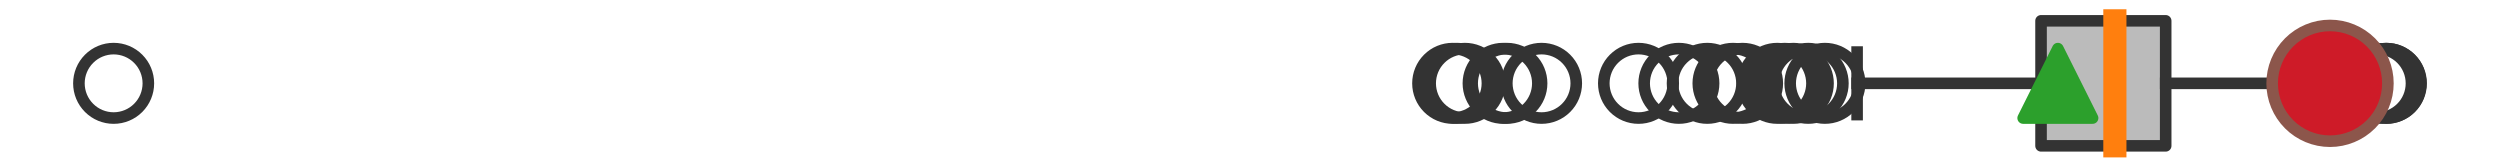
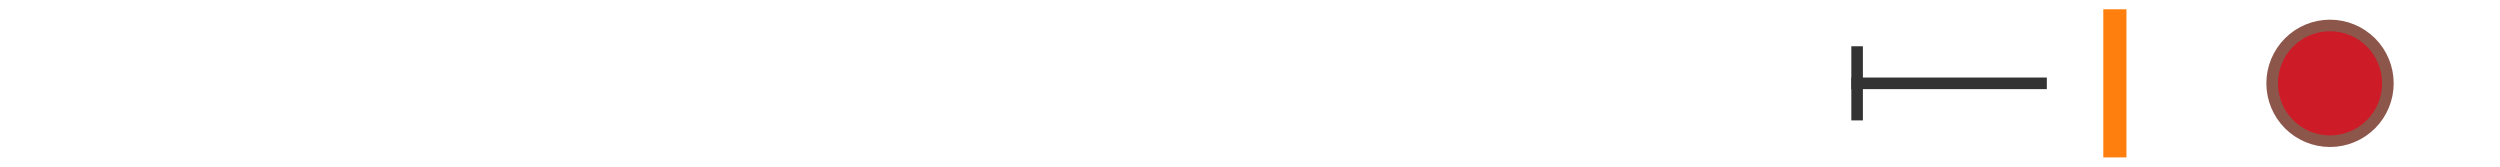
<svg xmlns="http://www.w3.org/2000/svg" xmlns:xlink="http://www.w3.org/1999/xlink" width="216pt" height="14.4pt" viewBox="0 0 216 14.4" version="1.1">
  <defs>
    <style type="text/css">*{stroke-linejoin: round; stroke-linecap: butt}</style>
  </defs>
  <g id="figure_1">
    <g id="patch_1">
      <path d="M 0 14.4  L 216 14.4  L 216 0  L 0 0  z " style="fill: #ffffff" />
    </g>
    <g id="axes_1">
      <g id="patch_2">
-         <path d="M 176.346 12.6  L 176.346 1.8  L 187.115 1.8  L 187.115 12.6  L 176.346 12.6  z " clip-path="url(#p0ddd0de653)" style="fill: #bbbbbb; stroke: #333333; stroke-linejoin: miter" />
-       </g>
+         </g>
      <g id="line2d_1">
        <path d="M 176.346 7.2  L 160.454 7.2  " clip-path="url(#p0ddd0de653)" style="fill: none; stroke: #333333; stroke-linecap: square" />
      </g>
      <g id="line2d_2">
-         <path d="M 187.115 7.2  L 202.318 7.2  " clip-path="url(#p0ddd0de653)" style="fill: none; stroke: #333333; stroke-linecap: square" />
-       </g>
+         </g>
      <g id="line2d_3">
        <path d="M 160.454 9.9  L 160.454 4.5  " clip-path="url(#p0ddd0de653)" style="fill: none; stroke: #333333; stroke-linecap: square" />
      </g>
      <g id="line2d_4">
        <path d="M 202.318 9.9  L 202.318 4.5  " clip-path="url(#p0ddd0de653)" style="fill: none; stroke: #333333; stroke-linecap: square" />
      </g>
      <g id="line2d_5">
        <defs>
-           <path id="meaa1150851" d="M 0 3  C 0.796 3 1.559 2.684 2.121 2.121  C 2.684 1.559 3 0.796 3 0  C 3 -0.796 2.684 -1.559 2.121 -2.121  C 1.559 -2.684 0.796 -3 0 -3  C -0.796 -3 -1.559 -2.684 -2.121 -2.121  C -2.684 -1.559 -3 -0.796 -3 0  C -3 0.796 -2.684 1.559 -2.121 2.121  C -1.559 2.684 -0.796 3 0 3  z " style="stroke: #333333" />
-         </defs>
+           </defs>
        <g clip-path="url(#p0ddd0de653)">
          <use xlink:href="#meaa1150851" x="147.506" y="7.2" style="fill-opacity: 0; stroke: #333333" />
          <use xlink:href="#meaa1150851" x="141.568" y="7.2" style="fill-opacity: 0; stroke: #333333" />
          <use xlink:href="#meaa1150851" x="157.672" y="7.2" style="fill-opacity: 0; stroke: #333333" />
          <use xlink:href="#meaa1150851" x="154.209" y="7.2" style="fill-opacity: 0; stroke: #333333" />
          <use xlink:href="#meaa1150851" x="126.567" y="7.2" style="fill-opacity: 0; stroke: #333333" />
          <use xlink:href="#meaa1150851" x="154.943" y="7.2" style="fill-opacity: 0; stroke: #333333" />
          <use xlink:href="#meaa1150851" x="130.195" y="7.2" style="fill-opacity: 0; stroke: #333333" />
          <use xlink:href="#meaa1150851" x="156.226" y="7.2" style="fill-opacity: 0; stroke: #333333" />
          <use xlink:href="#meaa1150851" x="133.19" y="7.2" style="fill-opacity: 0; stroke: #333333" />
          <use xlink:href="#meaa1150851" x="153.553" y="7.2" style="fill-opacity: 0; stroke: #333333" />
          <use xlink:href="#meaa1150851" x="129.869" y="7.2" style="fill-opacity: 0; stroke: #333333" />
          <use xlink:href="#meaa1150851" x="9.818" y="7.2" style="fill-opacity: 0; stroke: #333333" />
          <use xlink:href="#meaa1150851" x="150.558" y="7.2" style="fill-opacity: 0; stroke: #333333" />
          <use xlink:href="#meaa1150851" x="125.889" y="7.2" style="fill-opacity: 0; stroke: #333333" />
          <use xlink:href="#meaa1150851" x="149.731" y="7.2" style="fill-opacity: 0; stroke: #333333" />
          <use xlink:href="#meaa1150851" x="145.056" y="7.2" style="fill-opacity: 0; stroke: #333333" />
          <use xlink:href="#meaa1150851" x="125.512" y="7.2" style="fill-opacity: 0; stroke: #333333" />
          <use xlink:href="#meaa1150851" x="206.158" y="7.2" style="fill-opacity: 0; stroke: #333333" />
          <use xlink:href="#meaa1150851" x="206.182" y="7.2" style="fill-opacity: 0; stroke: #333333" />
          <use xlink:href="#meaa1150851" x="205.351" y="7.2" style="fill-opacity: 0; stroke: #333333" />
        </g>
      </g>
      <g id="line2d_6">
        <path d="M 182.725 12.6  L 182.725 1.8  " clip-path="url(#p0ddd0de653)" style="fill: none; stroke: #ff7f0e; stroke-width: 2; stroke-linecap: square" />
      </g>
      <g id="line2d_7">
        <defs>
-           <path id="mcf0a67b53f" d="M 0 -3  L -3 3  L 3 3  z " style="stroke: #2ca02c; stroke-linejoin: miter" />
-         </defs>
+           </defs>
        <g clip-path="url(#p0ddd0de653)">
          <use xlink:href="#mcf0a67b53f" x="177.8" y="7.2" style="fill: #2ca02c; stroke: #2ca02c; stroke-linejoin: miter" />
        </g>
      </g>
      <g id="line2d_8">
        <defs>
          <path id="mdfba7238c0" d="M 0 5  C 1.326 5 2.598 4.473 3.536 3.536  C 4.473 2.598 5 1.326 5 0  C 5 -1.326 4.473 -2.598 3.536 -3.536  C 2.598 -4.473 1.326 -5 0 -5  C -1.326 -5 -2.598 -4.473 -3.536 -3.536  C -4.473 -2.598 -5 -1.326 -5 0  C -5 1.326 -4.473 2.598 -3.536 3.536  C -2.598 4.473 -1.326 5 0 5  z " style="stroke: #8c564b" />
        </defs>
        <g clip-path="url(#p0ddd0de653)">
          <use xlink:href="#mdfba7238c0" x="201.314" y="7.2" style="fill: #ce1b28; stroke: #8c564b" />
        </g>
      </g>
    </g>
  </g>
  <defs>
    <clipPath id="p0ddd0de653">
      <rect x="0" y="-28.8" width="216" height="72" />
    </clipPath>
  </defs>
</svg>